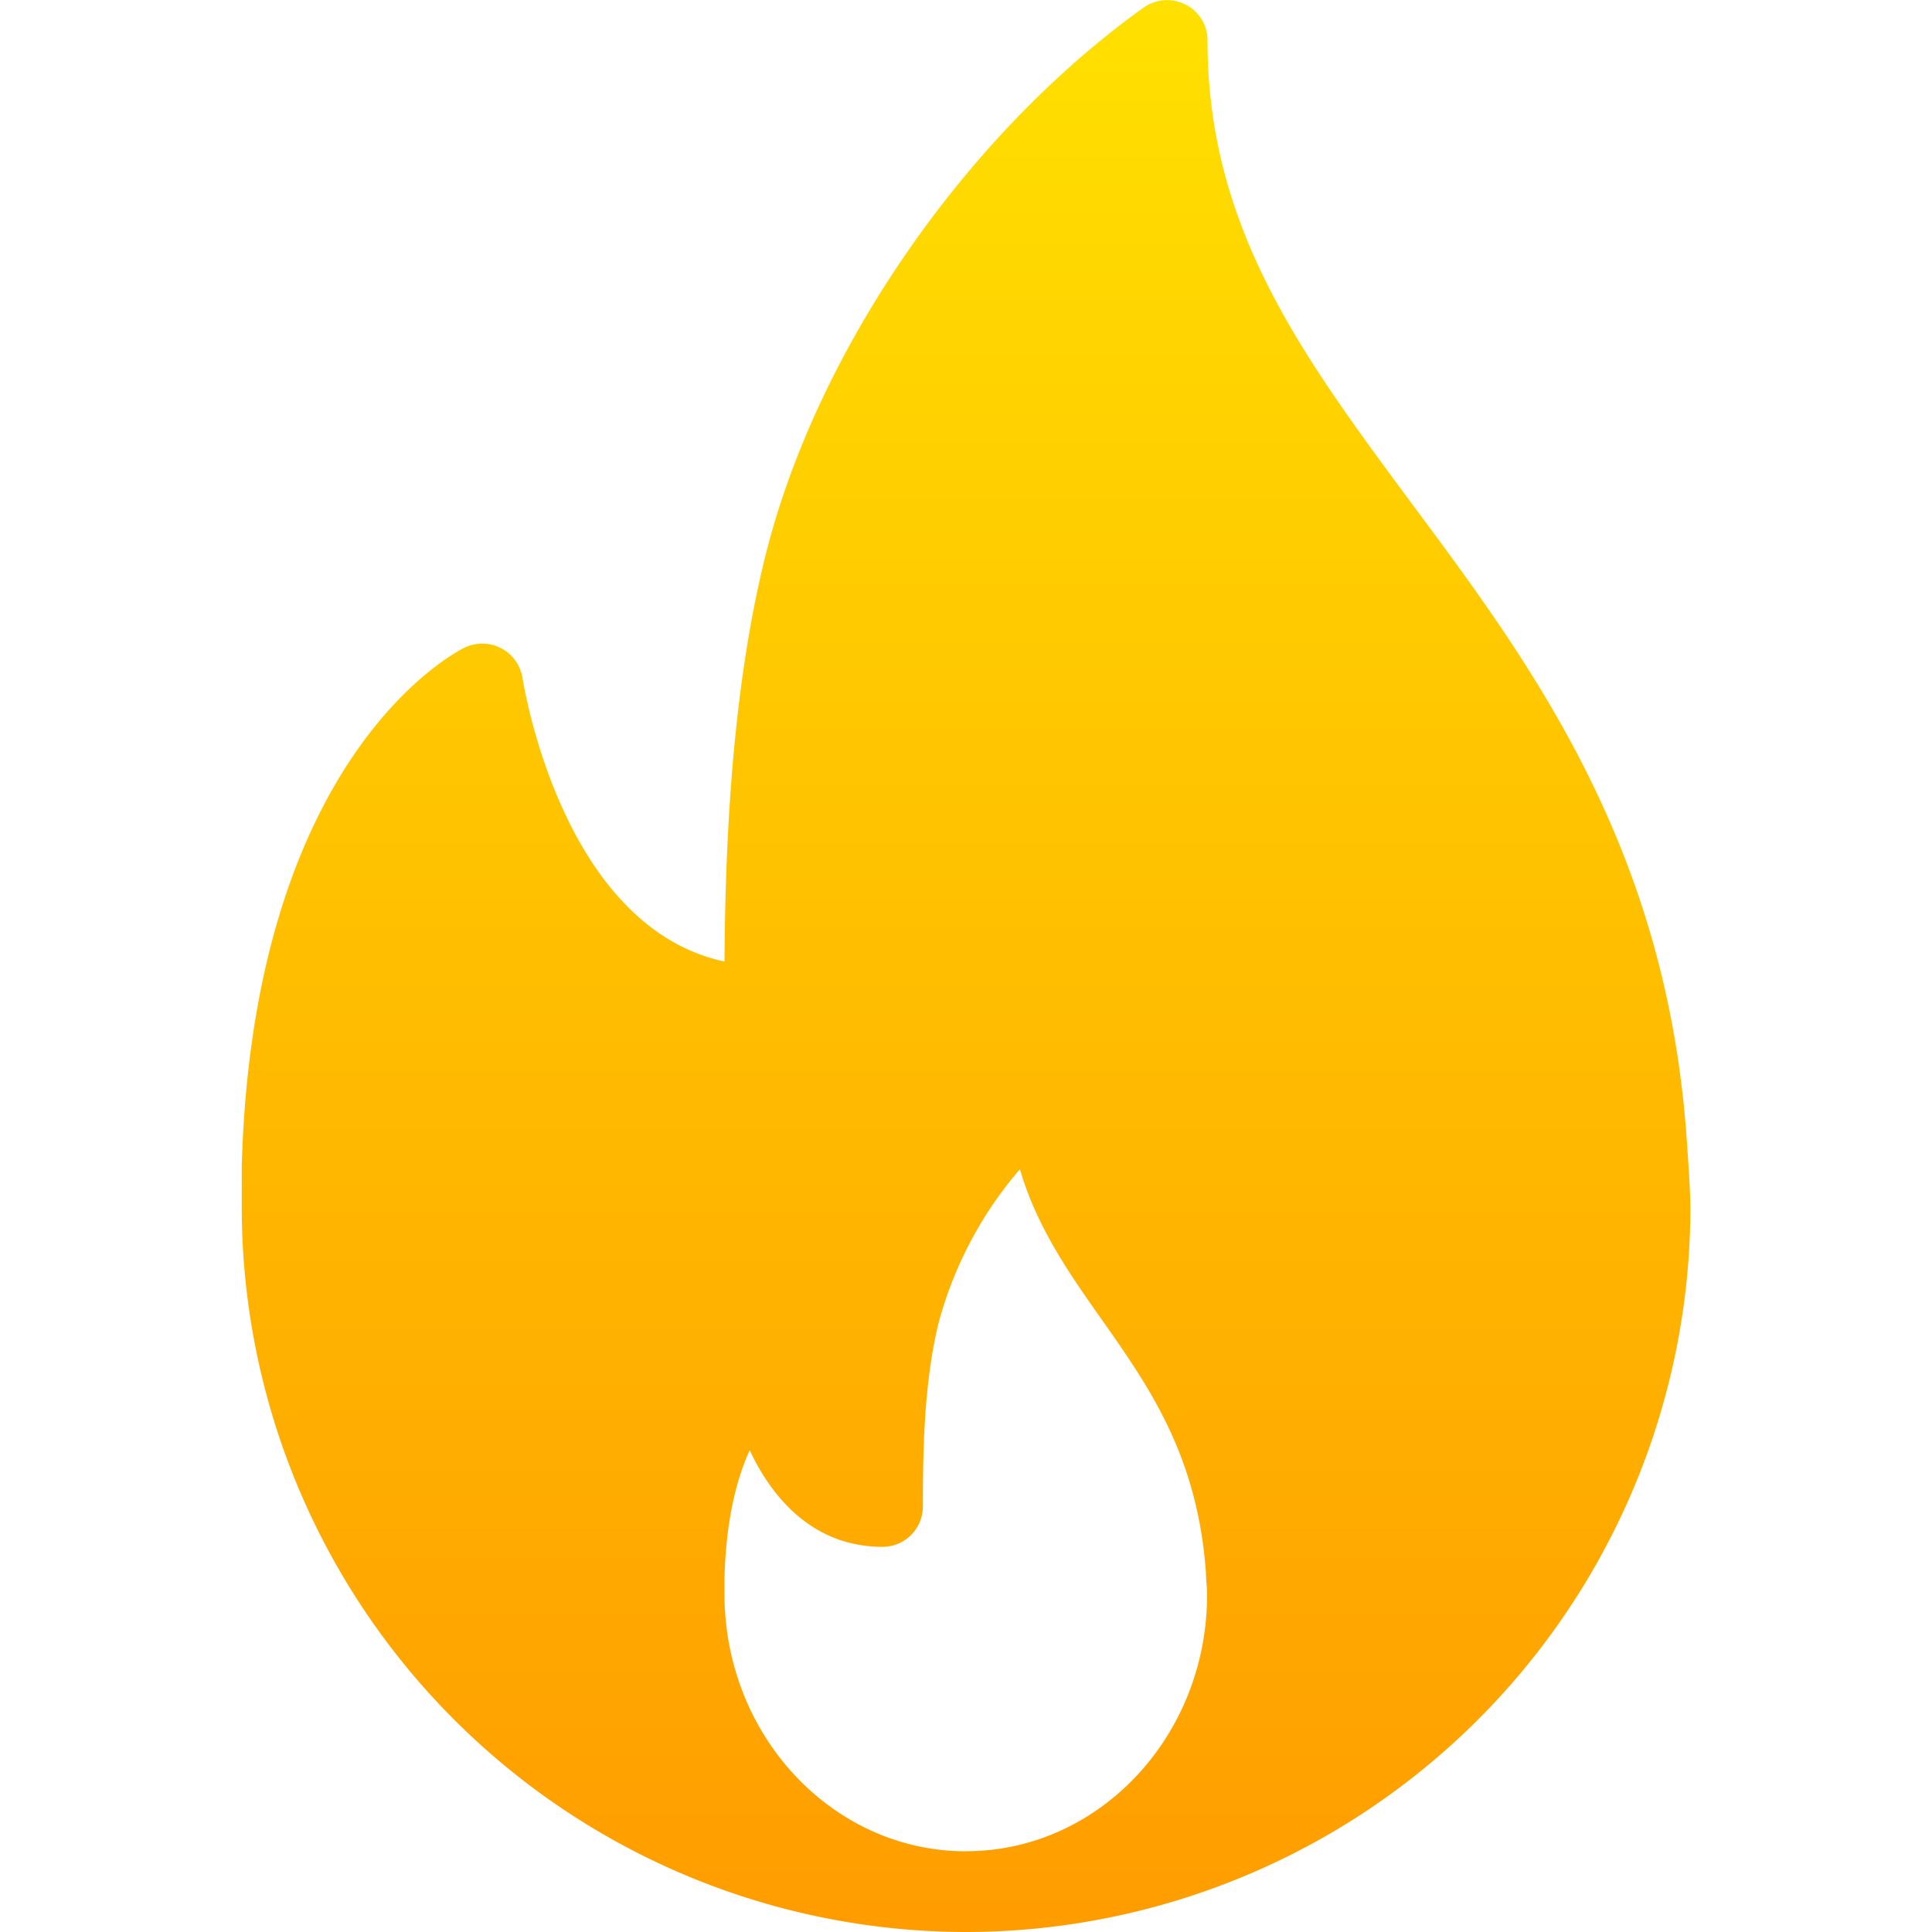
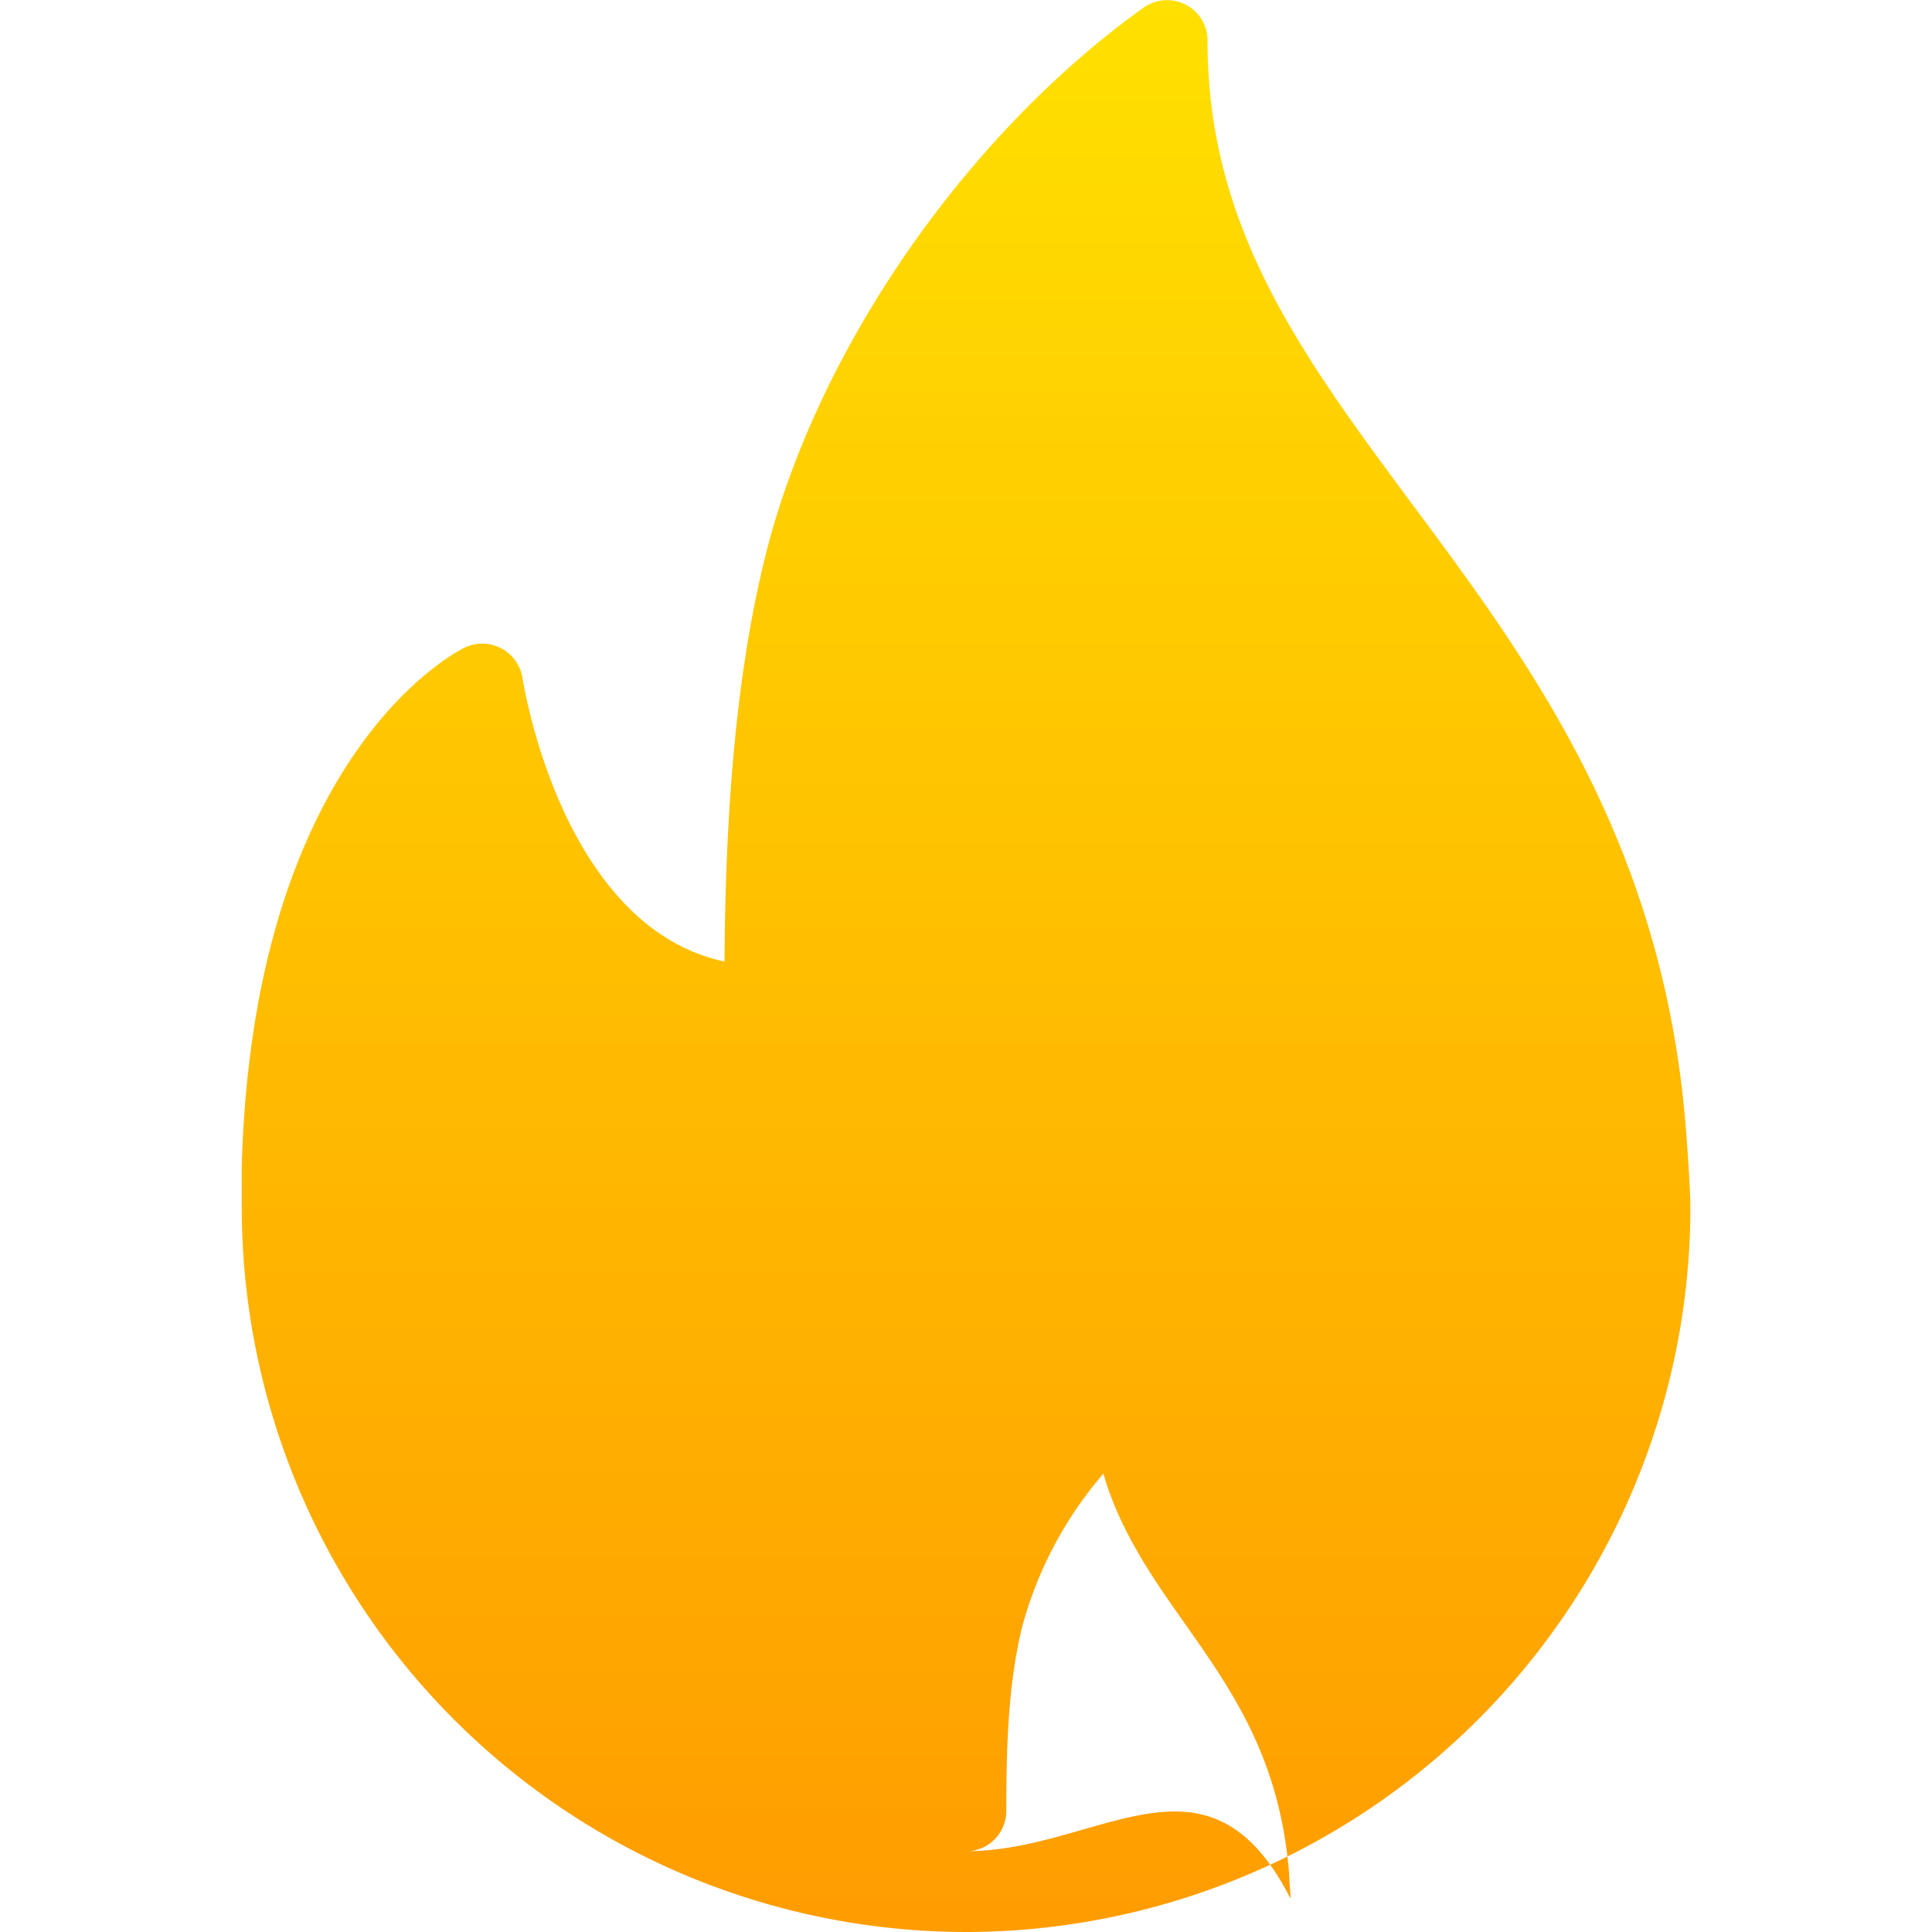
<svg xmlns="http://www.w3.org/2000/svg" viewBox="0 0 220 220">
  <defs>
    <style>.cls-1{fill:url(#Безымянный_градиент_2);}.cls-2{fill:none;}</style>
    <linearGradient id="Безымянный_градиент_2" x1="-203.36" y1="2349.04" x2="-203.36" y2="2027.01" gradientTransform="matrix(1, 0, 0, -1, 313.36, 2349.06)" gradientUnits="userSpaceOnUse">
      <stop offset="0" stop-color="#ffe000" />
      <stop offset="1" stop-color="#ff7d00" />
    </linearGradient>
  </defs>
  <title>Ресурс 25</title>
  <g id="Слой_2" data-name="Слой 2">
    <g id="Слой_1-2" data-name="Слой 1">
-       <path class="cls-1" d="M192,128.81C189.48,96,174.23,75.45,160.74,57.32,148.28,40.48,137.5,26,137.5,4.6A4.55,4.55,0,0,0,135,.52a4.63,4.63,0,0,0-4.77.34C110,15.34,93.11,39.74,87.23,63c-4.08,16.2-4.64,34.46-4.73,46.49-18.69-4-22.94-32-23-32.27a4.64,4.64,0,0,0-6.58-3.48c-1,.48-24.06,12.21-25.39,59,0,1.54,0,3.13,0,4.68A82.56,82.56,0,0,0,110,220h.21a82.58,82.58,0,0,0,82.28-82.49C192.49,135.21,192,128.81,192,128.81Zm-82,82c-15.17,0-27.5-13.15-27.5-29.3,0-.56,0-1.12,0-1.81.17-6.83,1.46-11.47,2.87-14.56,2.67,5.71,7.44,11,15.13,11a4.6,4.6,0,0,0,4.59-4.59c0-6.53.13-14.05,1.77-20.84a44.45,44.45,0,0,1,9.28-17.57c1.93,6.66,5.75,12.07,9.45,17.31,5.28,7.52,10.78,15.34,11.73,28.62,0,.77.13,1.59.13,2.45C137.5,197.65,125.17,210.8,110,210.8Z" />
-       <rect class="cls-2" width="220" height="220" />
+       <path class="cls-1" d="M192,128.81C189.48,96,174.23,75.45,160.74,57.32,148.28,40.48,137.5,26,137.5,4.6A4.55,4.55,0,0,0,135,.52a4.63,4.63,0,0,0-4.77.34C110,15.34,93.11,39.74,87.23,63c-4.08,16.2-4.64,34.46-4.73,46.49-18.69-4-22.94-32-23-32.27a4.64,4.64,0,0,0-6.58-3.48c-1,.48-24.06,12.21-25.39,59,0,1.54,0,3.13,0,4.68A82.56,82.56,0,0,0,110,220h.21a82.58,82.58,0,0,0,82.28-82.49C192.49,135.21,192,128.81,192,128.81Zm-82,82a4.6,4.6,0,0,0,4.59-4.59c0-6.53.13-14.05,1.77-20.84a44.45,44.45,0,0,1,9.28-17.57c1.93,6.66,5.75,12.07,9.45,17.31,5.28,7.52,10.78,15.34,11.73,28.62,0,.77.13,1.59.13,2.45C137.5,197.65,125.17,210.8,110,210.8Z" />
    </g>
  </g>
</svg>